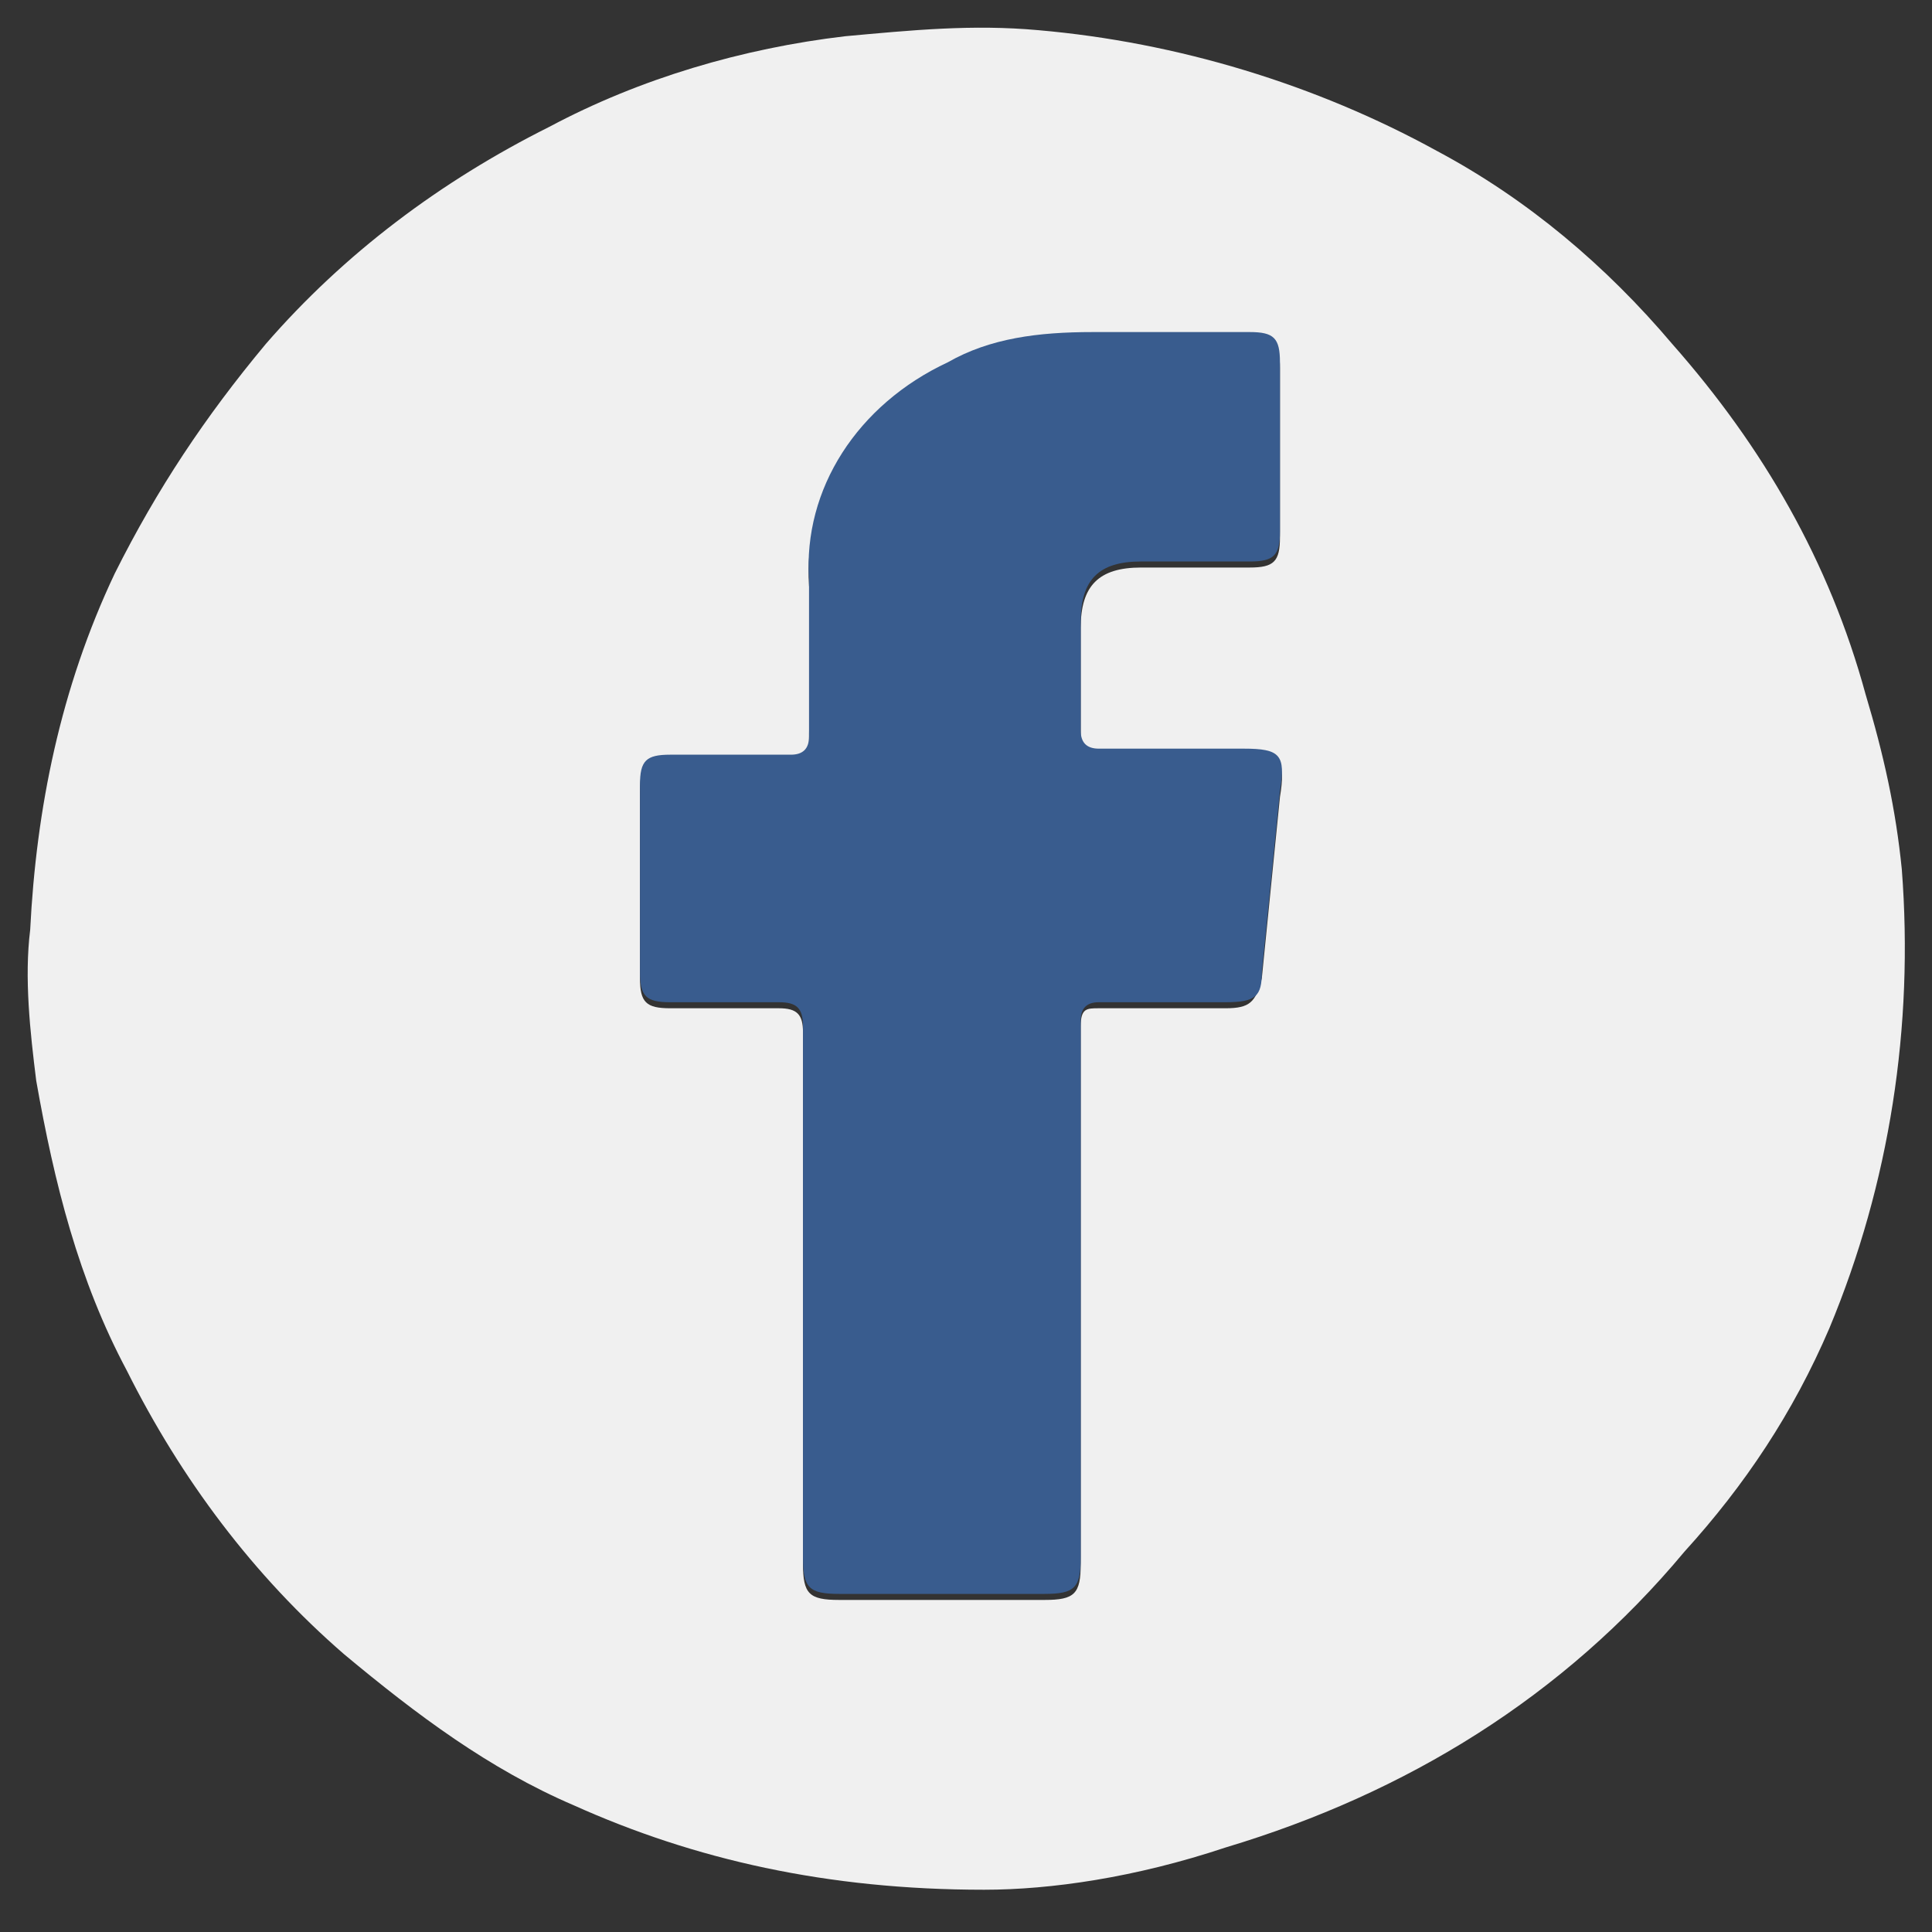
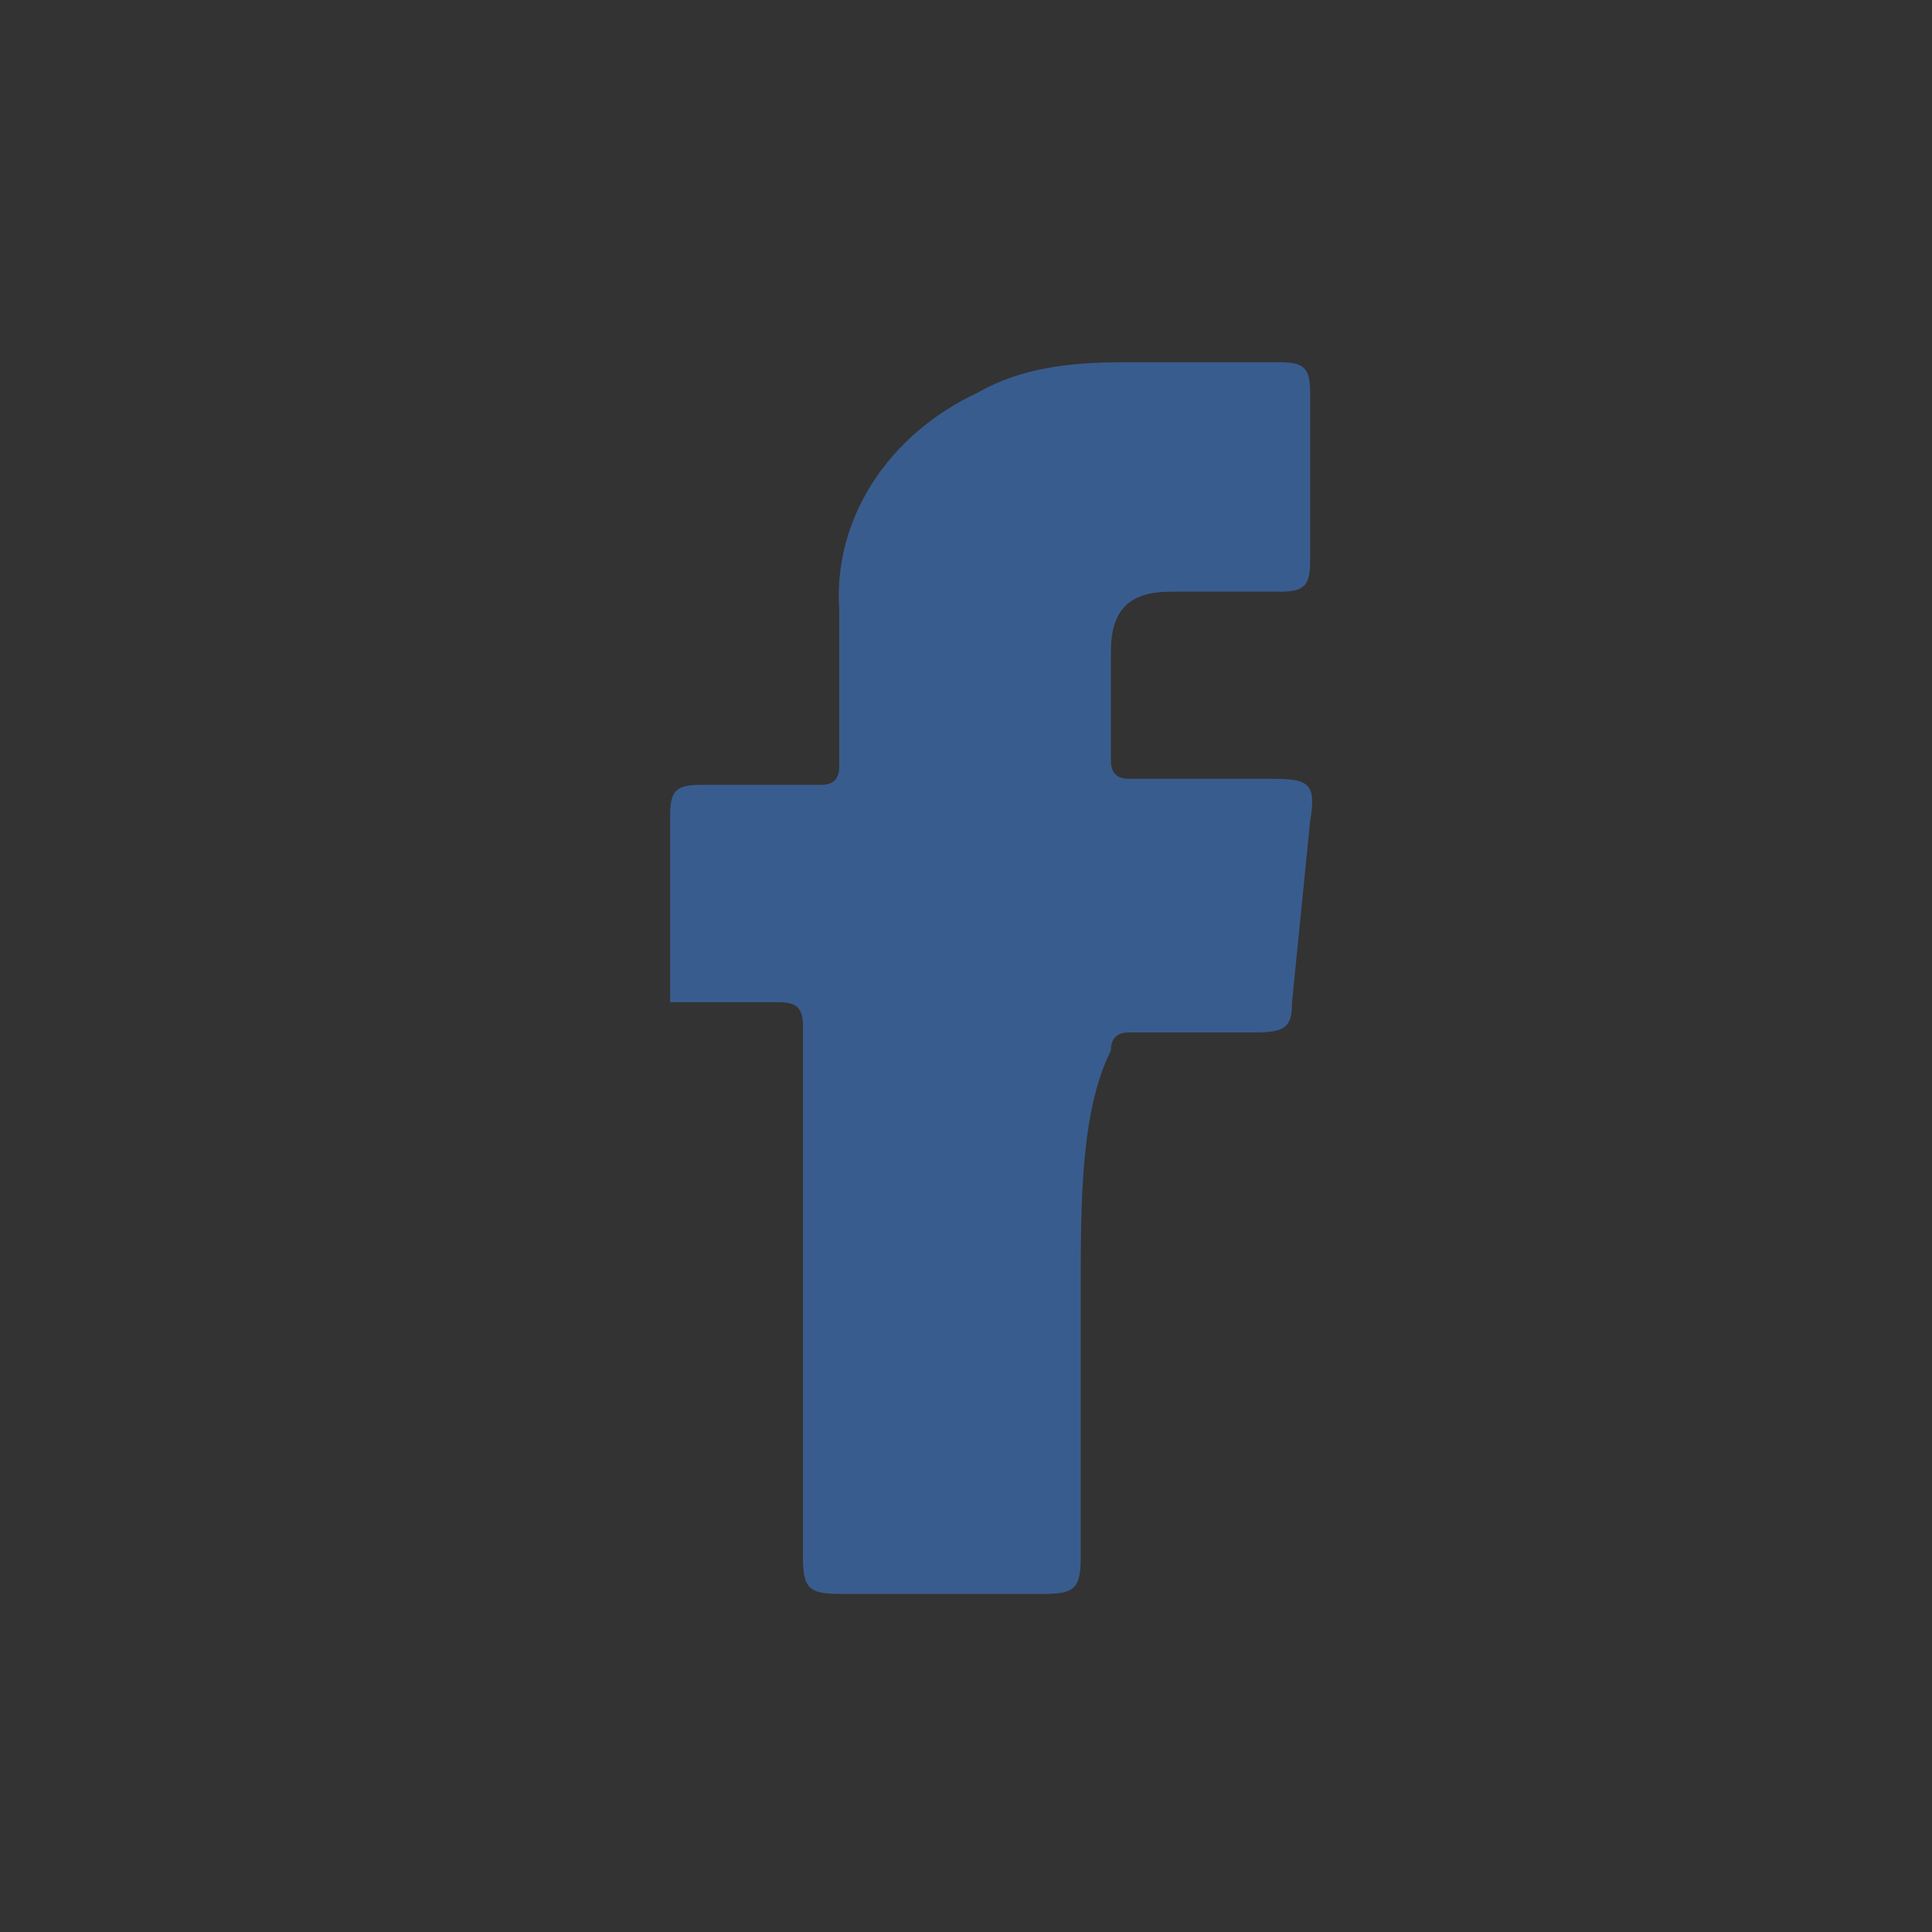
<svg xmlns="http://www.w3.org/2000/svg" version="1.1" id="Layer_1" x="0px" y="0px" viewBox="0 0 32 32" style="enable-background:new 0 0 32 32;" xml:space="preserve">
  <rect x="0" y="0" width="32" height="32" fill="#333333" stroke="none" />
  <style type="text/css">
	.st0{fill:#F0F0F0;}
	.st1{fill:#395C8E;}
</style>
  <g>
-     <path class="st0" d="M16.3,31.3c-2.6,0-4.8-0.5-6.8-1.4c-1.4-0.6-2.6-1.5-3.8-2.5c-1.5-1.3-2.7-2.9-3.6-4.7   c-0.8-1.5-1.2-3.1-1.5-4.8c-0.1-0.8-0.2-1.7-0.1-2.5c0.1-2,0.5-4,1.4-5.9c0.7-1.4,1.5-2.6,2.5-3.8c1.3-1.5,2.9-2.7,4.7-3.6   c1.5-0.8,3.2-1.3,4.9-1.5c1.1-0.1,2.1-0.2,3.2-0.1c2.3,0.2,4.6,0.9,6.6,2c1.5,0.8,2.8,1.9,3.9,3.2c1.5,1.7,2.6,3.6,3.2,5.8   c0.3,1,0.5,1.9,0.6,2.9c0.2,2.6-0.2,5.2-1.2,7.6c-0.6,1.4-1.4,2.6-2.4,3.7c-2,2.4-4.6,4-7.6,4.9C18.8,31.1,17.4,31.3,16.3,31.3z    M17.9,21.4c0-1.5,0-3,0-4.4c0-0.3,0.1-0.3,0.3-0.3c0.7,0,1.4,0,2.1,0c0.4,0,0.5-0.1,0.6-0.5c0.1-1,0.2-2,0.3-3   c0.1-0.6,0-0.7-0.6-0.7c-0.8,0-1.6,0-2.4,0c-0.2,0-0.3,0-0.3-0.3c0-0.6,0-1.2,0-1.8c0-0.7,0.3-1,1-1c0.6,0,1.2,0,1.8,0   c0.4,0,0.5-0.1,0.5-0.5c0-0.9,0-1.9,0-2.8c0-0.4-0.1-0.5-0.5-0.5c-0.9,0-1.8,0-2.6,0c-0.8,0-1.6,0.2-2.4,0.5   c-1.5,0.7-2.4,2.1-2.3,3.6c0.1,0.9,0,1.7,0,2.6c0,0.2-0.1,0.3-0.3,0.3c-0.7,0-1.3,0-2,0c-0.4,0-0.5,0.1-0.5,0.5c0,1,0,2.1,0,3.1   c0,0.4,0.1,0.5,0.5,0.5c0.6,0,1.2,0,1.8,0c0.3,0,0.4,0.1,0.4,0.4c0,2.9,0,5.9,0,8.8c0,0.5,0.1,0.6,0.6,0.6c1.1,0,2.3,0,3.4,0   c0.5,0,0.6-0.1,0.6-0.6C17.9,24.3,17.9,22.8,17.9,21.4z" />
-     <path class="st1" d="M17.9,21.4c0,1.5,0,2.9,0,4.4c0,0.5-0.1,0.6-0.6,0.6c-1.1,0-2.3,0-3.4,0c-0.5,0-0.6-0.1-0.6-0.6   c0-2.9,0-5.9,0-8.8c0-0.3-0.1-0.4-0.4-0.4c-0.6,0-1.2,0-1.8,0c-0.4,0-0.5-0.1-0.5-0.5c0-1,0-2.1,0-3.1c0-0.4,0.1-0.5,0.5-0.5   c0.7,0,1.3,0,2,0c0.2,0,0.3-0.1,0.3-0.3c0-0.9,0-1.7,0-2.6c-0.1-1.5,0.8-2.9,2.3-3.6c0.7-0.4,1.5-0.5,2.4-0.5c0.9,0,1.8,0,2.6,0   c0.4,0,0.5,0.1,0.5,0.5c0,0.9,0,1.9,0,2.8c0,0.4-0.1,0.5-0.5,0.5c-0.6,0-1.2,0-1.8,0c-0.7,0-1,0.3-1,1c0,0.6,0,1.2,0,1.8   c0,0.2,0.1,0.3,0.3,0.3c0.8,0,1.6,0,2.4,0c0.6,0,0.7,0.1,0.6,0.7c-0.1,1-0.2,2-0.3,3c0,0.4-0.1,0.5-0.6,0.5c-0.7,0-1.4,0-2.1,0   c-0.2,0-0.3,0.1-0.3,0.3C17.9,18.4,17.9,19.9,17.9,21.4z" />
+     <path class="st1" d="M17.9,21.4c0,1.5,0,2.9,0,4.4c0,0.5-0.1,0.6-0.6,0.6c-1.1,0-2.3,0-3.4,0c-0.5,0-0.6-0.1-0.6-0.6   c0-2.9,0-5.9,0-8.8c0-0.3-0.1-0.4-0.4-0.4c-0.6,0-1.2,0-1.8,0c0-1,0-2.1,0-3.1c0-0.4,0.1-0.5,0.5-0.5   c0.7,0,1.3,0,2,0c0.2,0,0.3-0.1,0.3-0.3c0-0.9,0-1.7,0-2.6c-0.1-1.5,0.8-2.9,2.3-3.6c0.7-0.4,1.5-0.5,2.4-0.5c0.9,0,1.8,0,2.6,0   c0.4,0,0.5,0.1,0.5,0.5c0,0.9,0,1.9,0,2.8c0,0.4-0.1,0.5-0.5,0.5c-0.6,0-1.2,0-1.8,0c-0.7,0-1,0.3-1,1c0,0.6,0,1.2,0,1.8   c0,0.2,0.1,0.3,0.3,0.3c0.8,0,1.6,0,2.4,0c0.6,0,0.7,0.1,0.6,0.7c-0.1,1-0.2,2-0.3,3c0,0.4-0.1,0.5-0.6,0.5c-0.7,0-1.4,0-2.1,0   c-0.2,0-0.3,0.1-0.3,0.3C17.9,18.4,17.9,19.9,17.9,21.4z" />
  </g>
</svg>